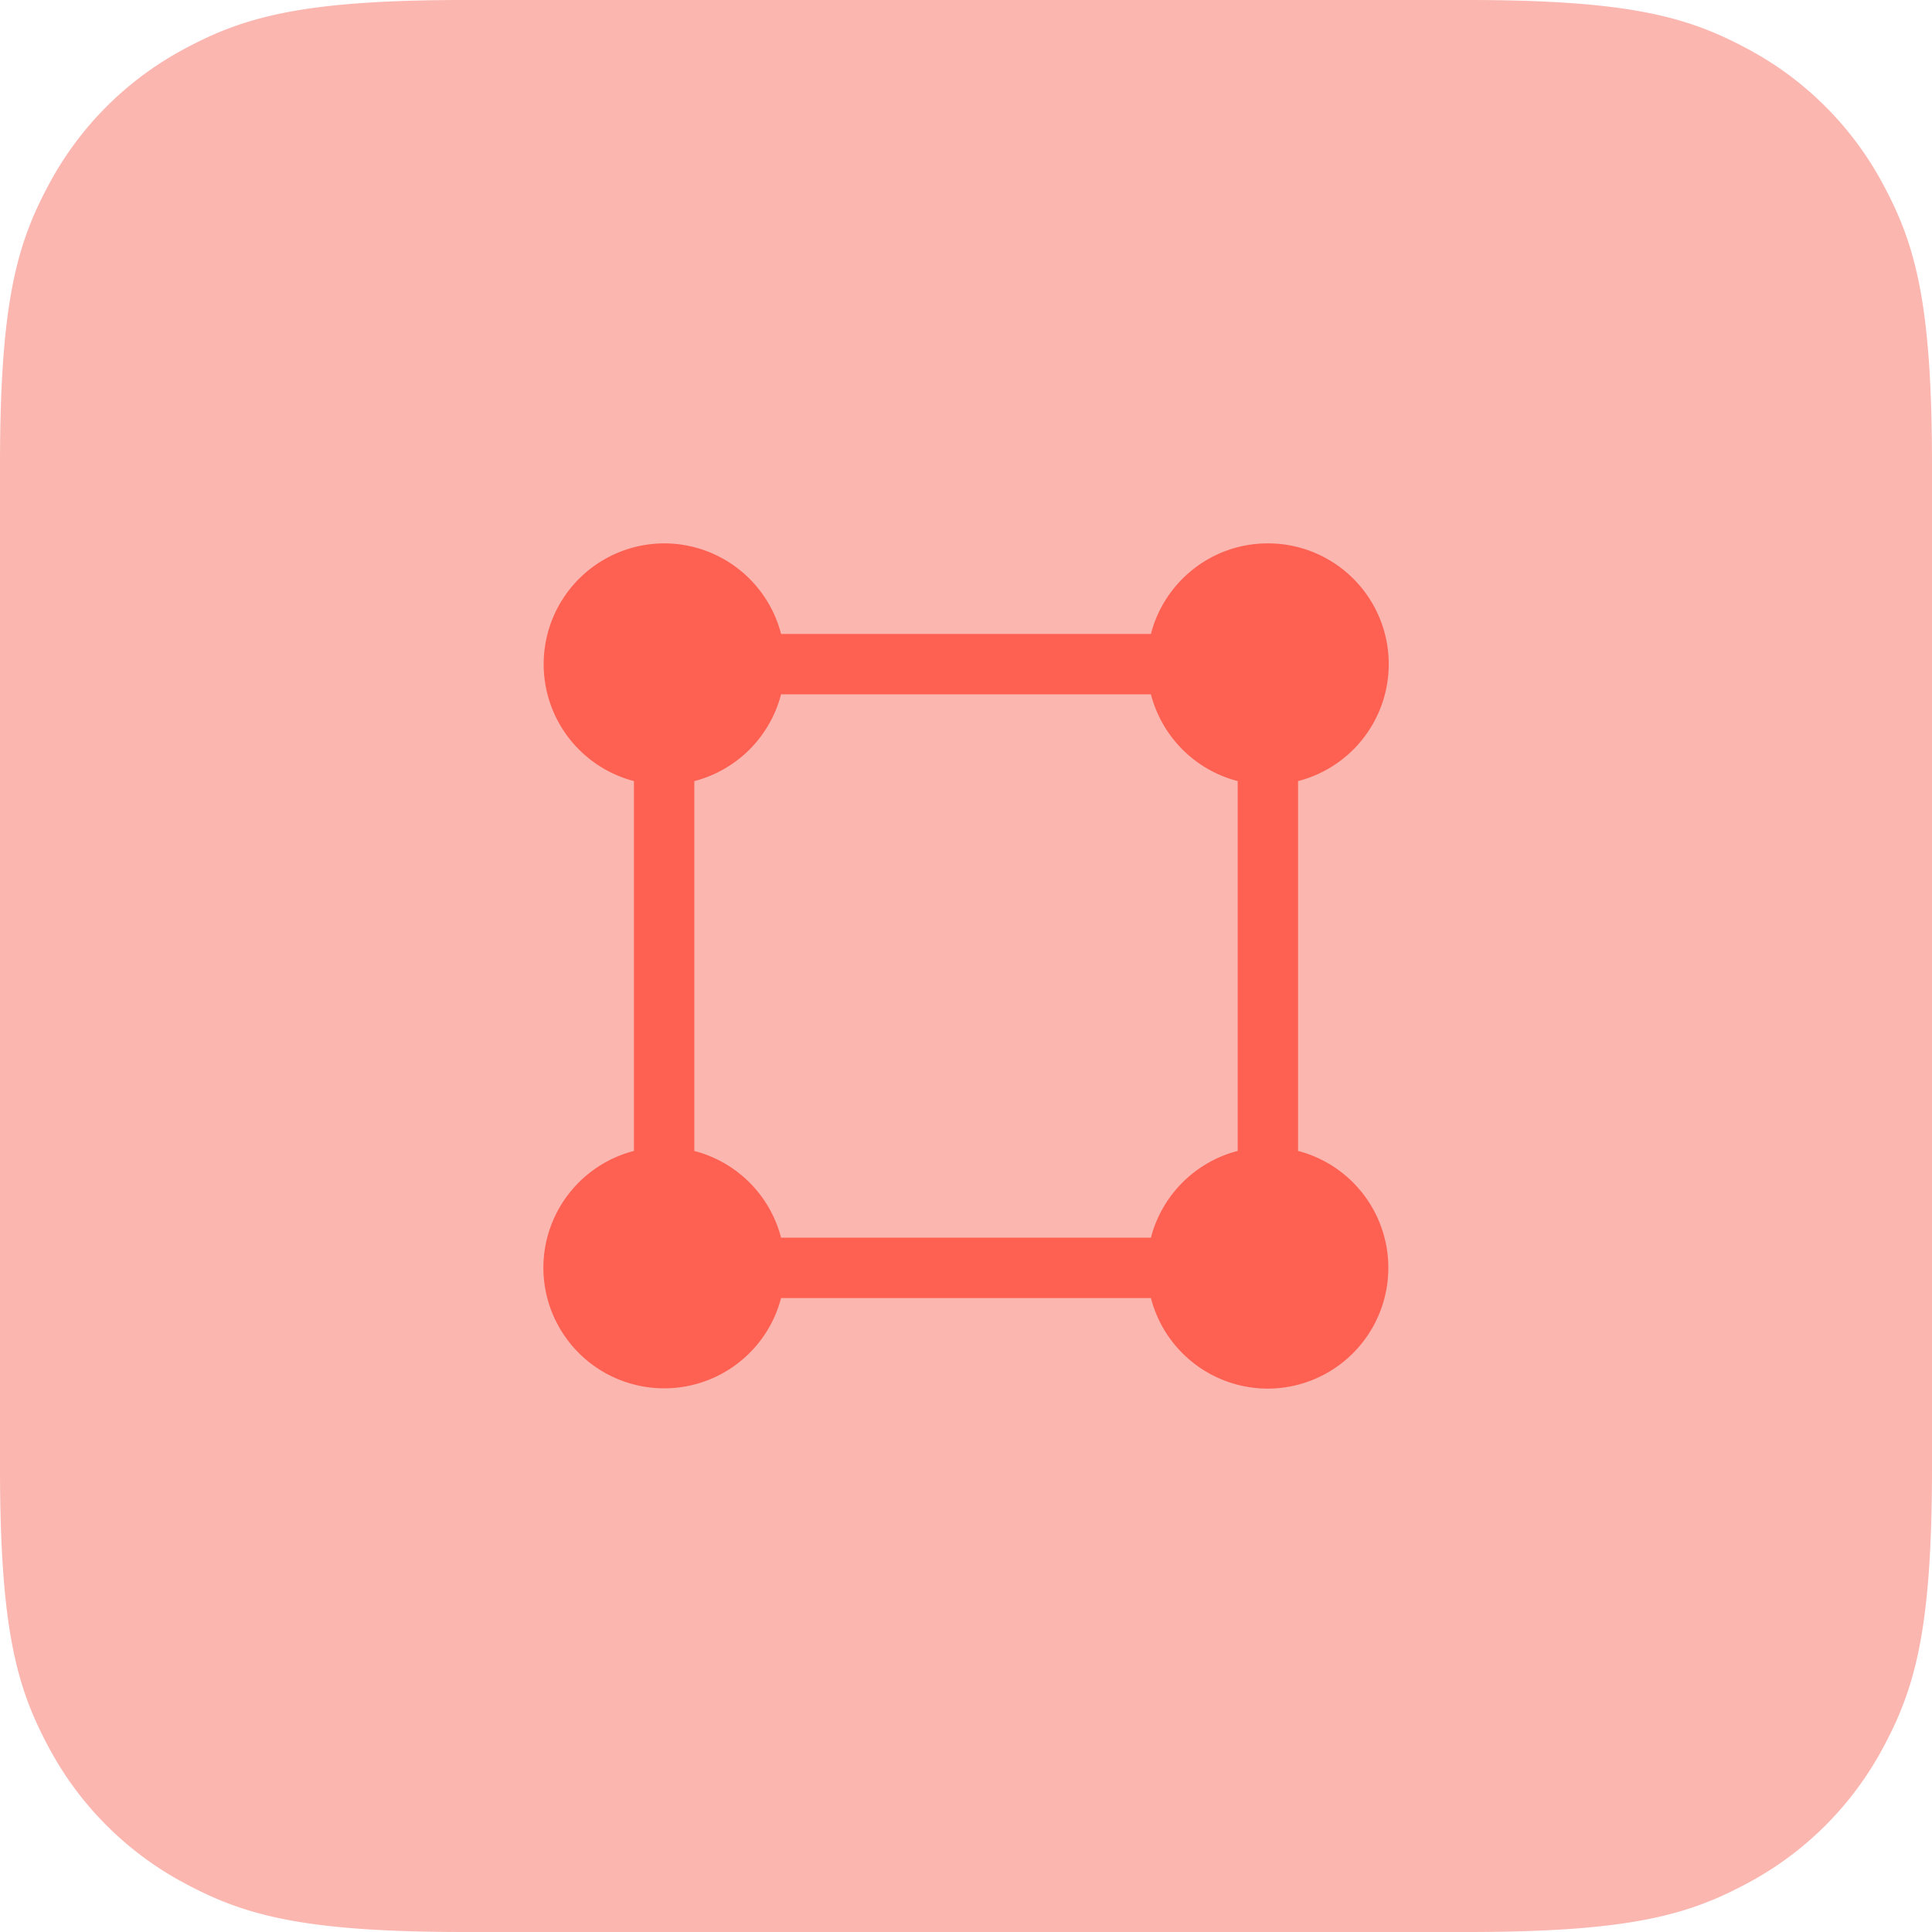
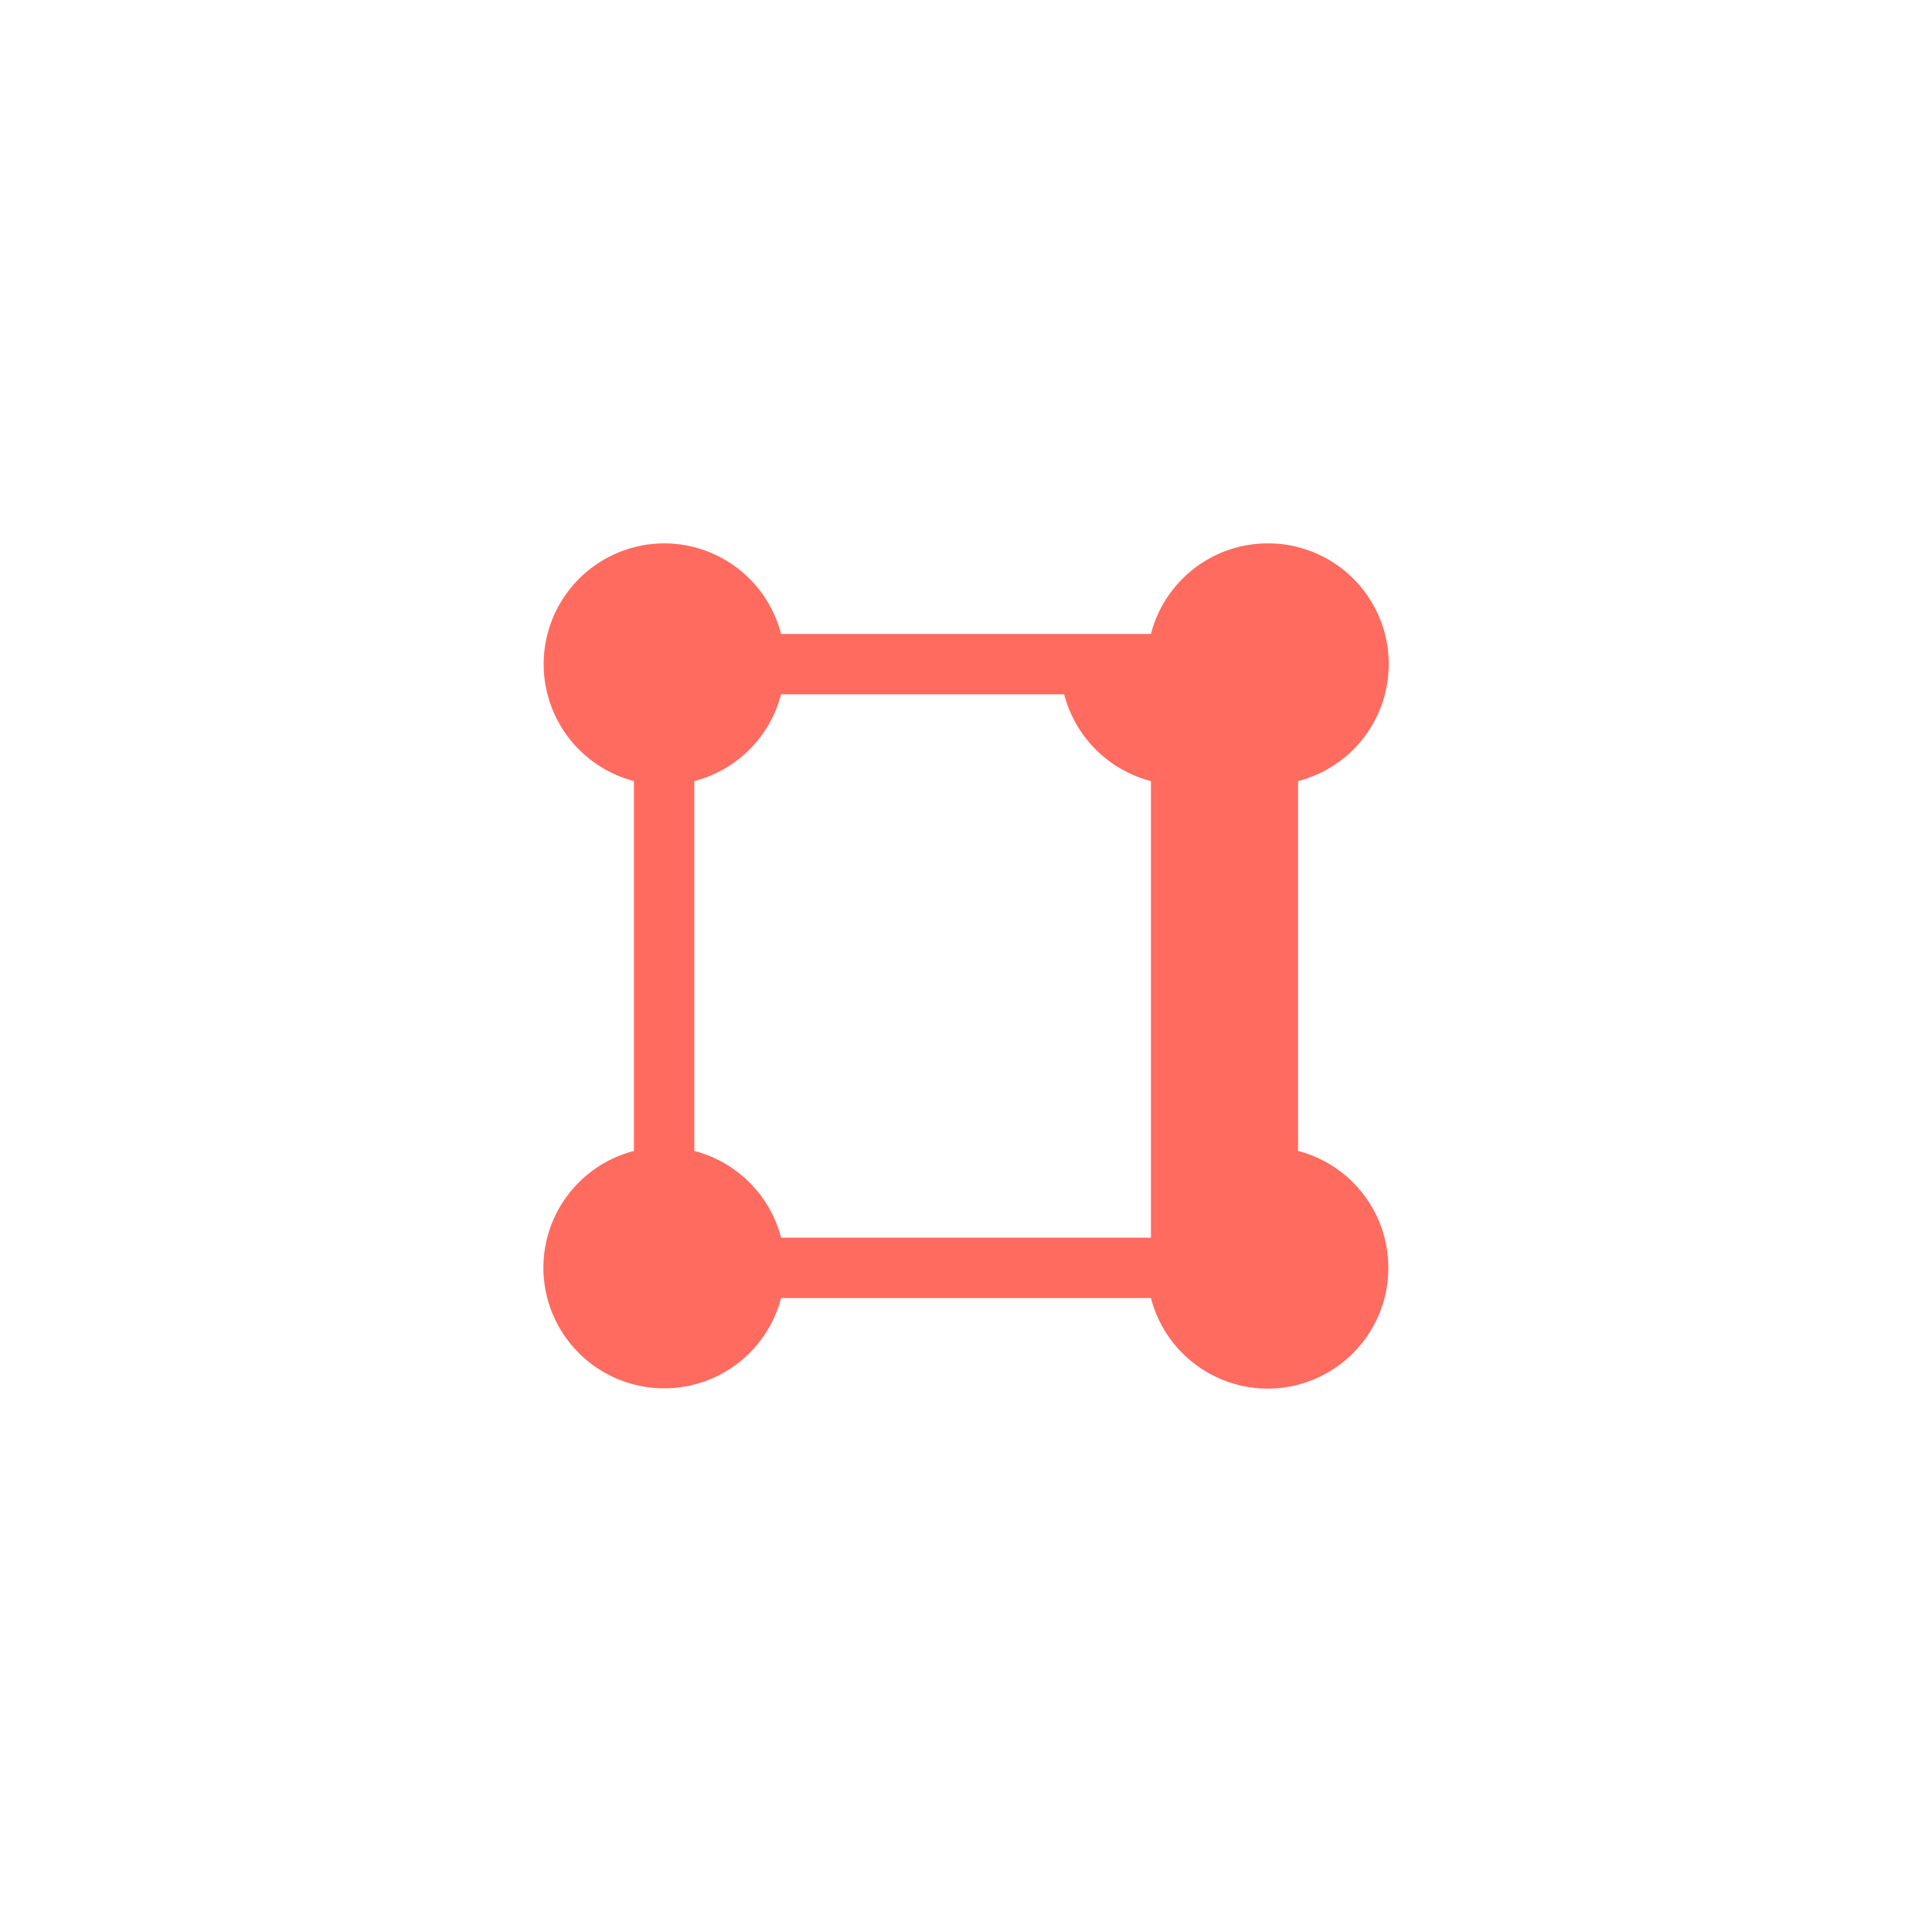
<svg xmlns="http://www.w3.org/2000/svg" width="64" height="64">
  <g fill="none" fill-rule="evenodd">
-     <path d="M15.383 0h33.234c5.349 0 7.289.557 9.244 1.603a10.904 10.904 0 014.536 4.536C63.443 8.094 64 10.034 64 15.383v33.234c0 5.349-.557 7.289-1.603 9.244a10.904 10.904 0 01-4.536 4.536C55.906 63.443 53.966 64 48.617 64H15.383c-5.349 0-7.289-.557-9.244-1.603a10.904 10.904 0 01-4.536-4.536C.557 55.906 0 53.966 0 48.617V15.383c0-5.349.557-7.289 1.603-9.244a10.904 10.904 0 014.536-4.536C8.094.557 10.034 0 15.383 0z" fill="#FBB6B0" />
-     <path d="M42 18a4 4 0 011 7.874v12.252A4.002 4.002 0 0142 46a4.002 4.002 0 01-3.874-3H25.874A4.002 4.002 0 0118 42a4.002 4.002 0 013-3.874V25.874A4.002 4.002 0 0122 18a4.002 4.002 0 013.874 3h12.252c.444-1.725 2.01-3 3.874-3zm-3.874 5H25.874A4.007 4.007 0 0123 25.875v12.252A4.007 4.007 0 0125.874 41h12.252A4.007 4.007 0 0141 38.126V25.874a4.007 4.007 0 01-2.874-2.873z" fill="#FF5242" fill-rule="nonzero" opacity=".848" />
+     <path d="M42 18a4 4 0 011 7.874v12.252A4.002 4.002 0 0142 46a4.002 4.002 0 01-3.874-3H25.874A4.002 4.002 0 0118 42a4.002 4.002 0 013-3.874V25.874A4.002 4.002 0 0122 18a4.002 4.002 0 013.874 3h12.252c.444-1.725 2.01-3 3.874-3zm-3.874 5H25.874A4.007 4.007 0 0123 25.875v12.252A4.007 4.007 0 0125.874 41h12.252V25.874a4.007 4.007 0 01-2.874-2.873z" fill="#FF5242" fill-rule="nonzero" opacity=".848" />
  </g>
</svg>